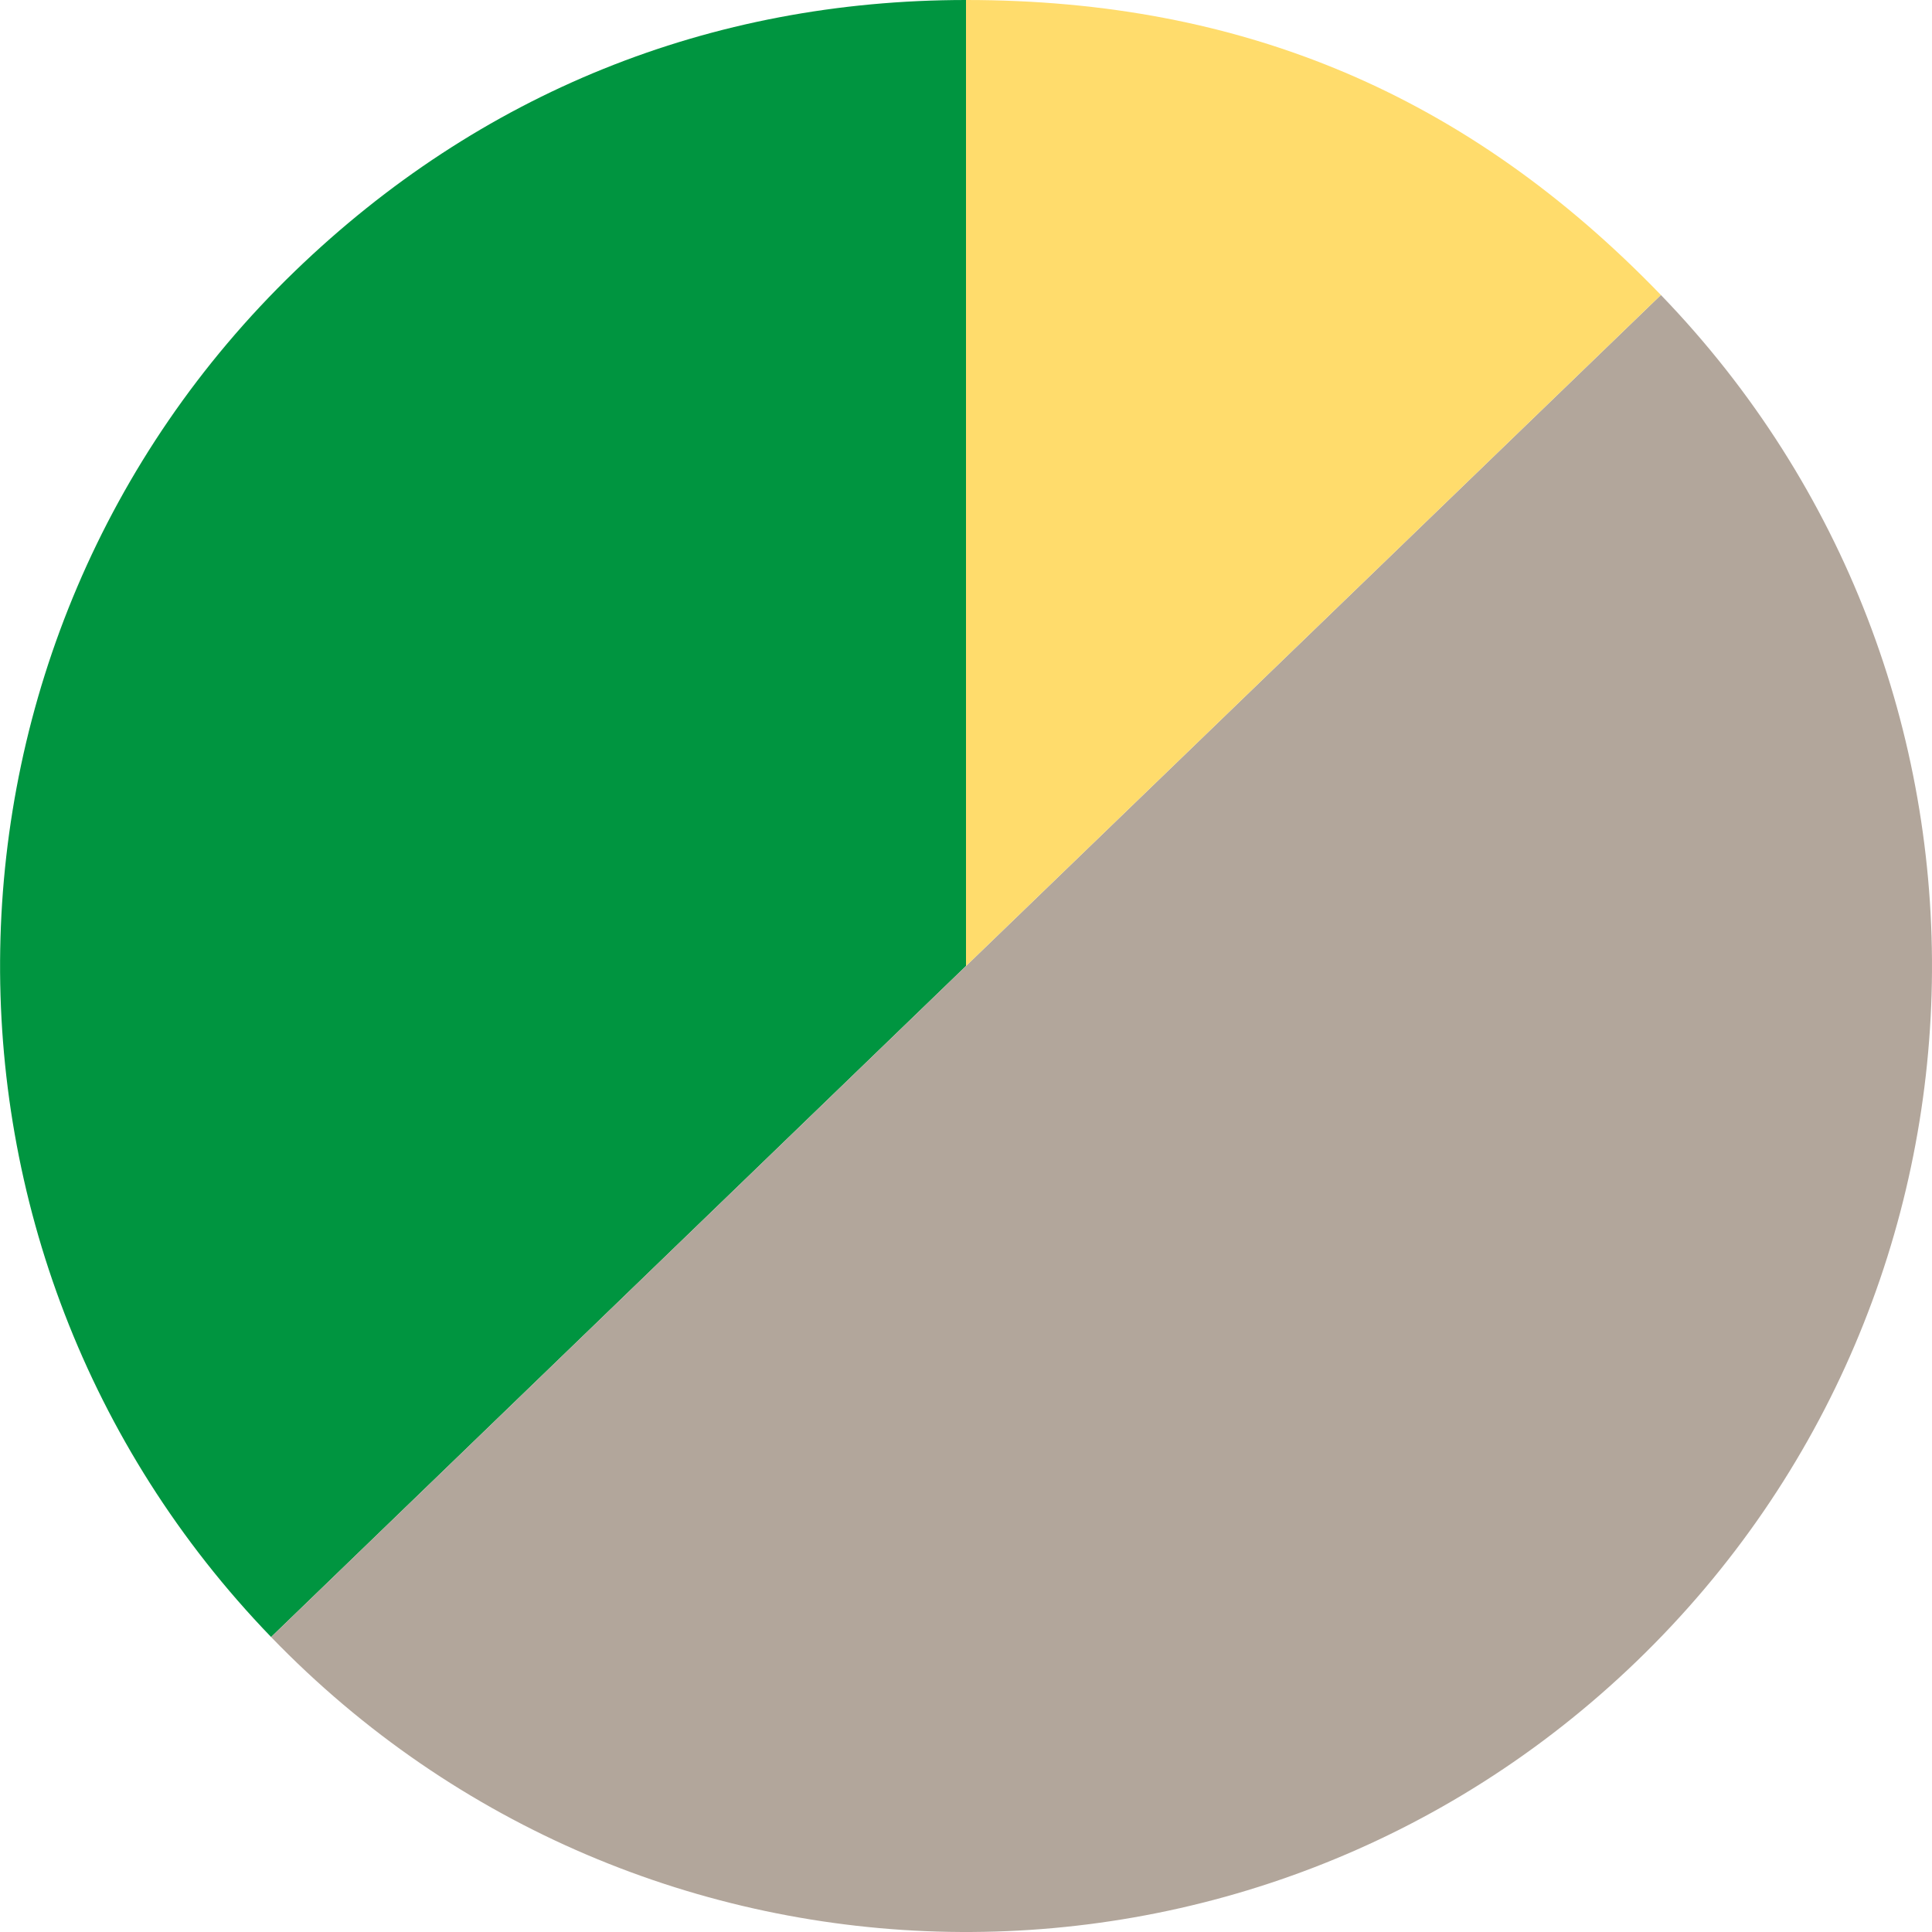
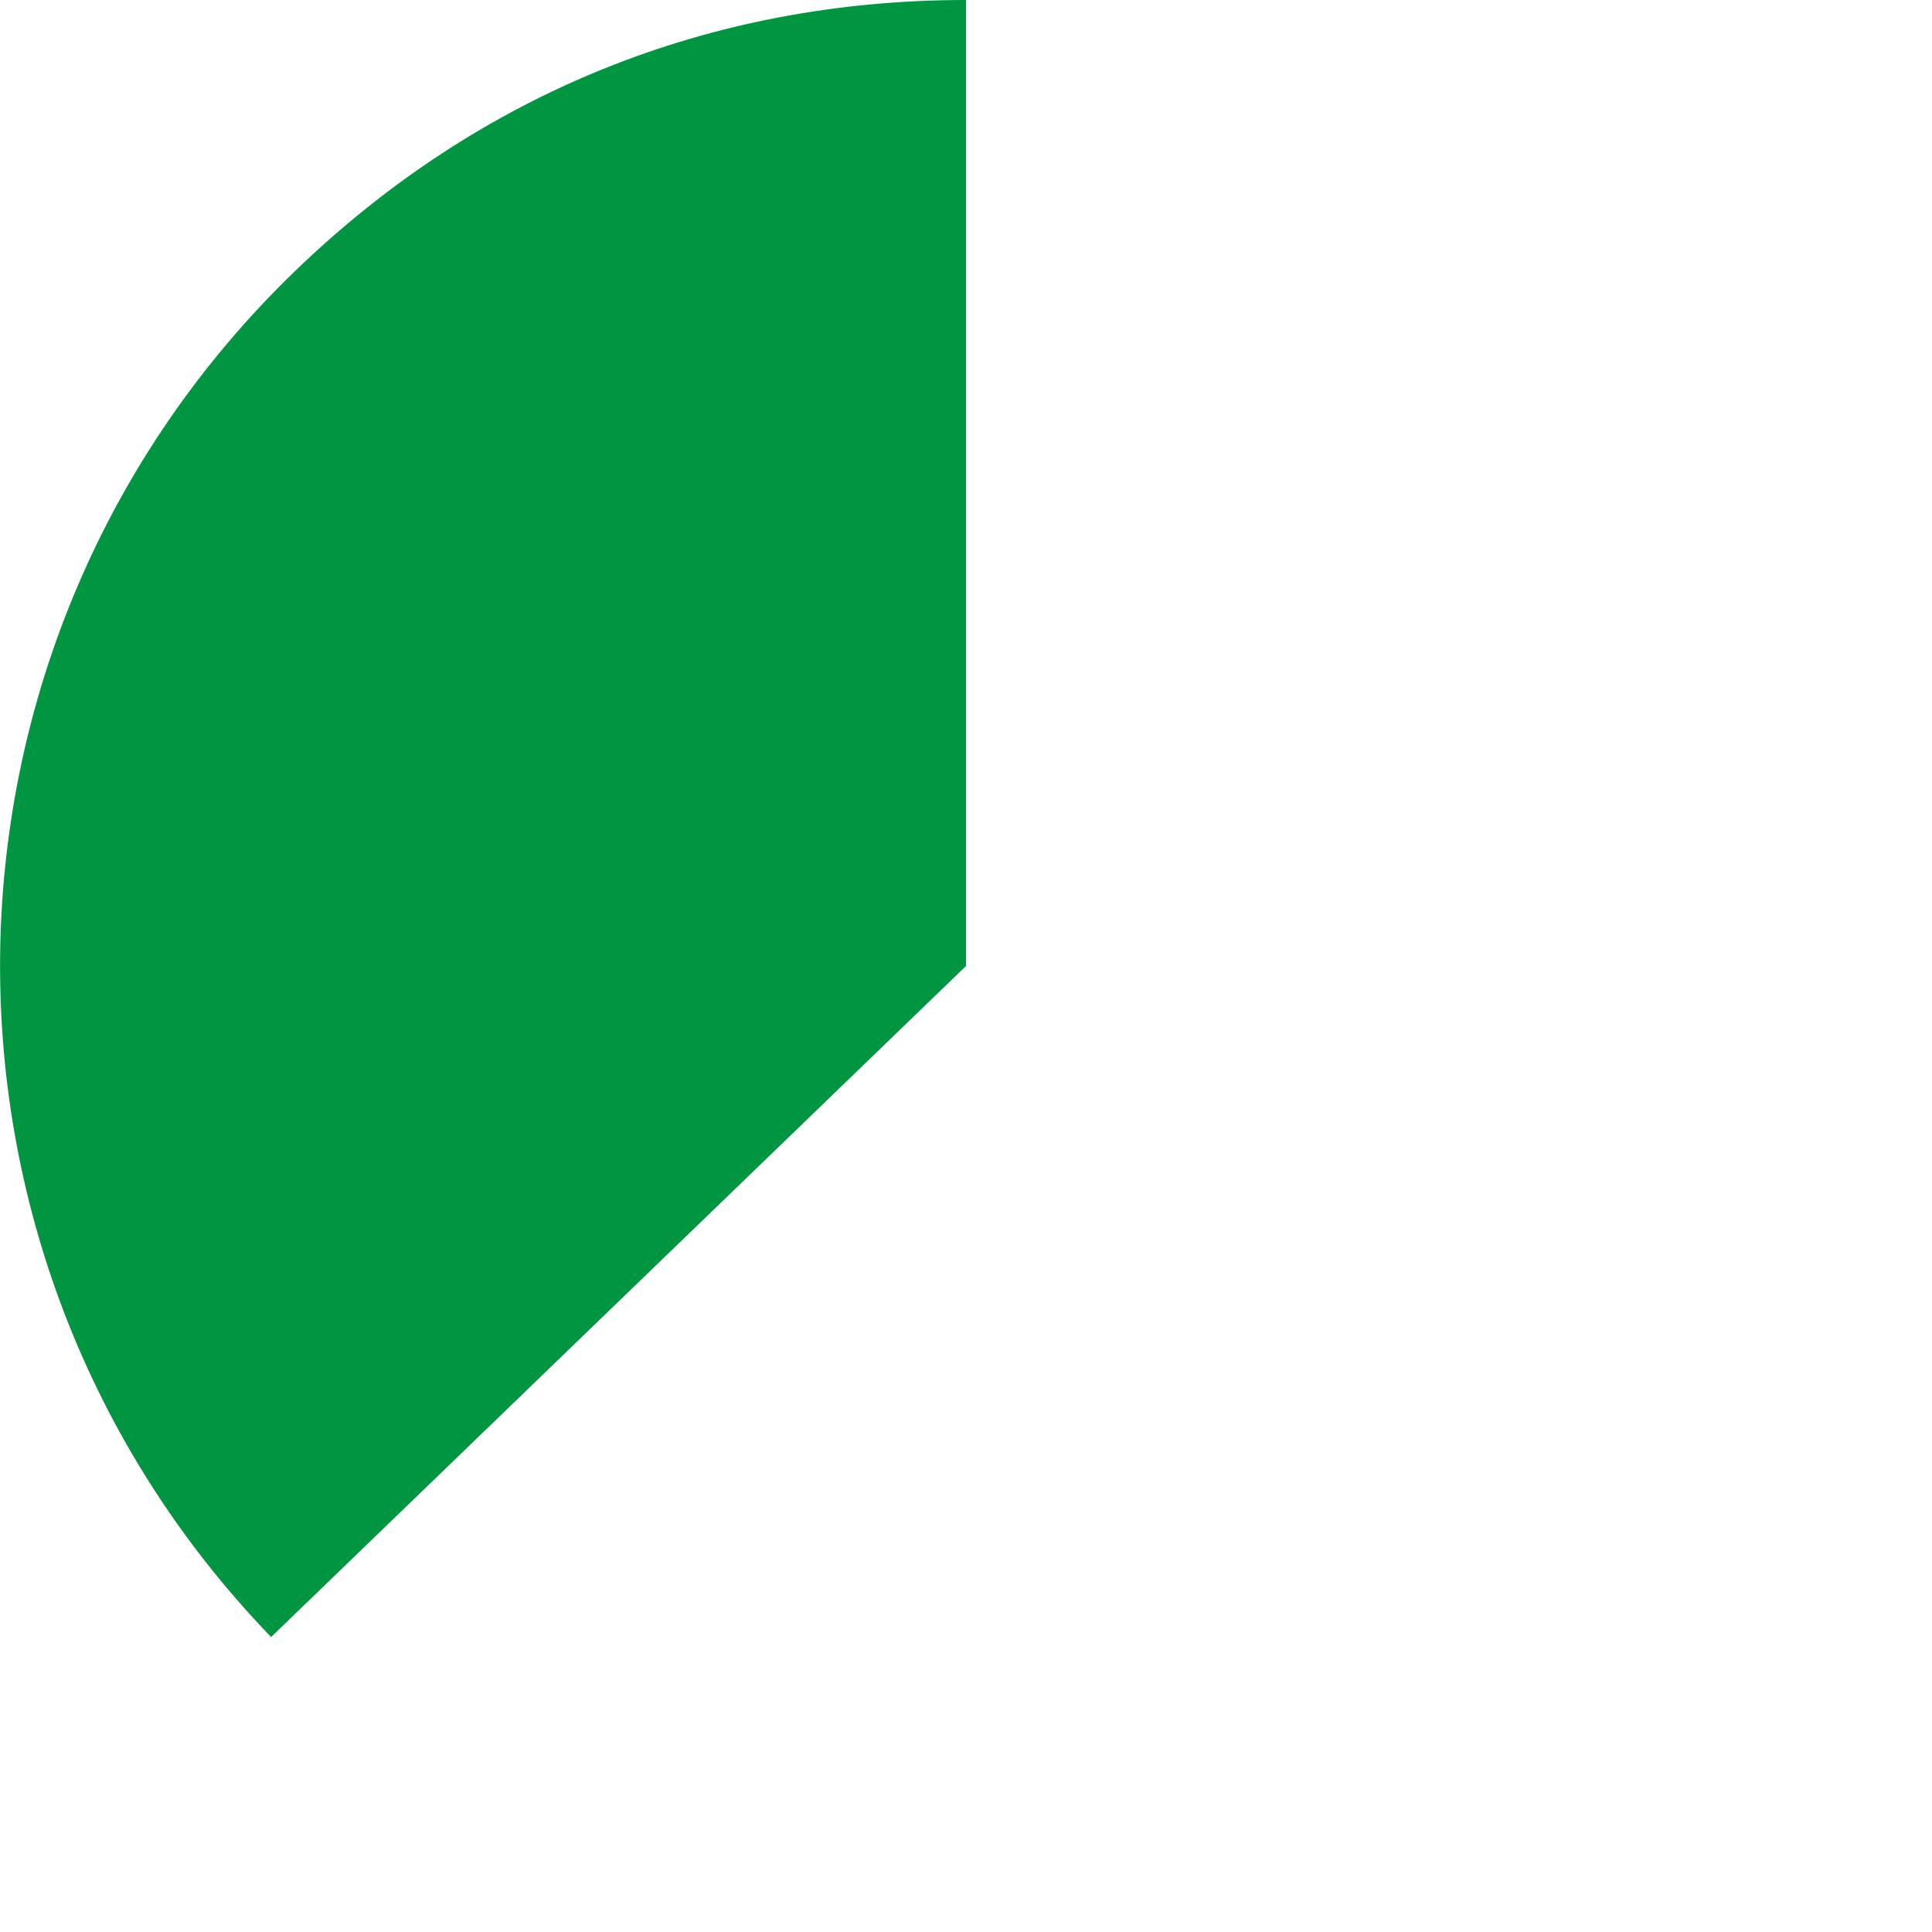
<svg xmlns="http://www.w3.org/2000/svg" viewBox="0 0 459 459">
  <defs>
    <style>.cls-1{fill:#009540;}.cls-2{fill:#b2a69b;}.cls-3{fill:#ffdc6c;}</style>
  </defs>
  <title>Asset 2</title>
  <g id="Layer_2" data-name="Layer 2">
    <g id="Layer_1-2" data-name="Layer 1">
      <path class="cls-1" d="M229.5,229.5,64.41,388.92c-88-91.17-85.51-236.46,5.67-324.51C113.84,22.15,168.66,0,229.5,0Z" />
-       <path class="cls-2" d="M229.5,229.5,394.59,70.08c88.05,91.17,85.51,236.46-5.67,324.51S152.46,480.1,64.41,388.92h0Z" />
-       <path class="cls-3" d="M229.5,229.5V0c65.91,0,119.3,22.66,165.09,70.08Z" />
    </g>
  </g>
</svg>